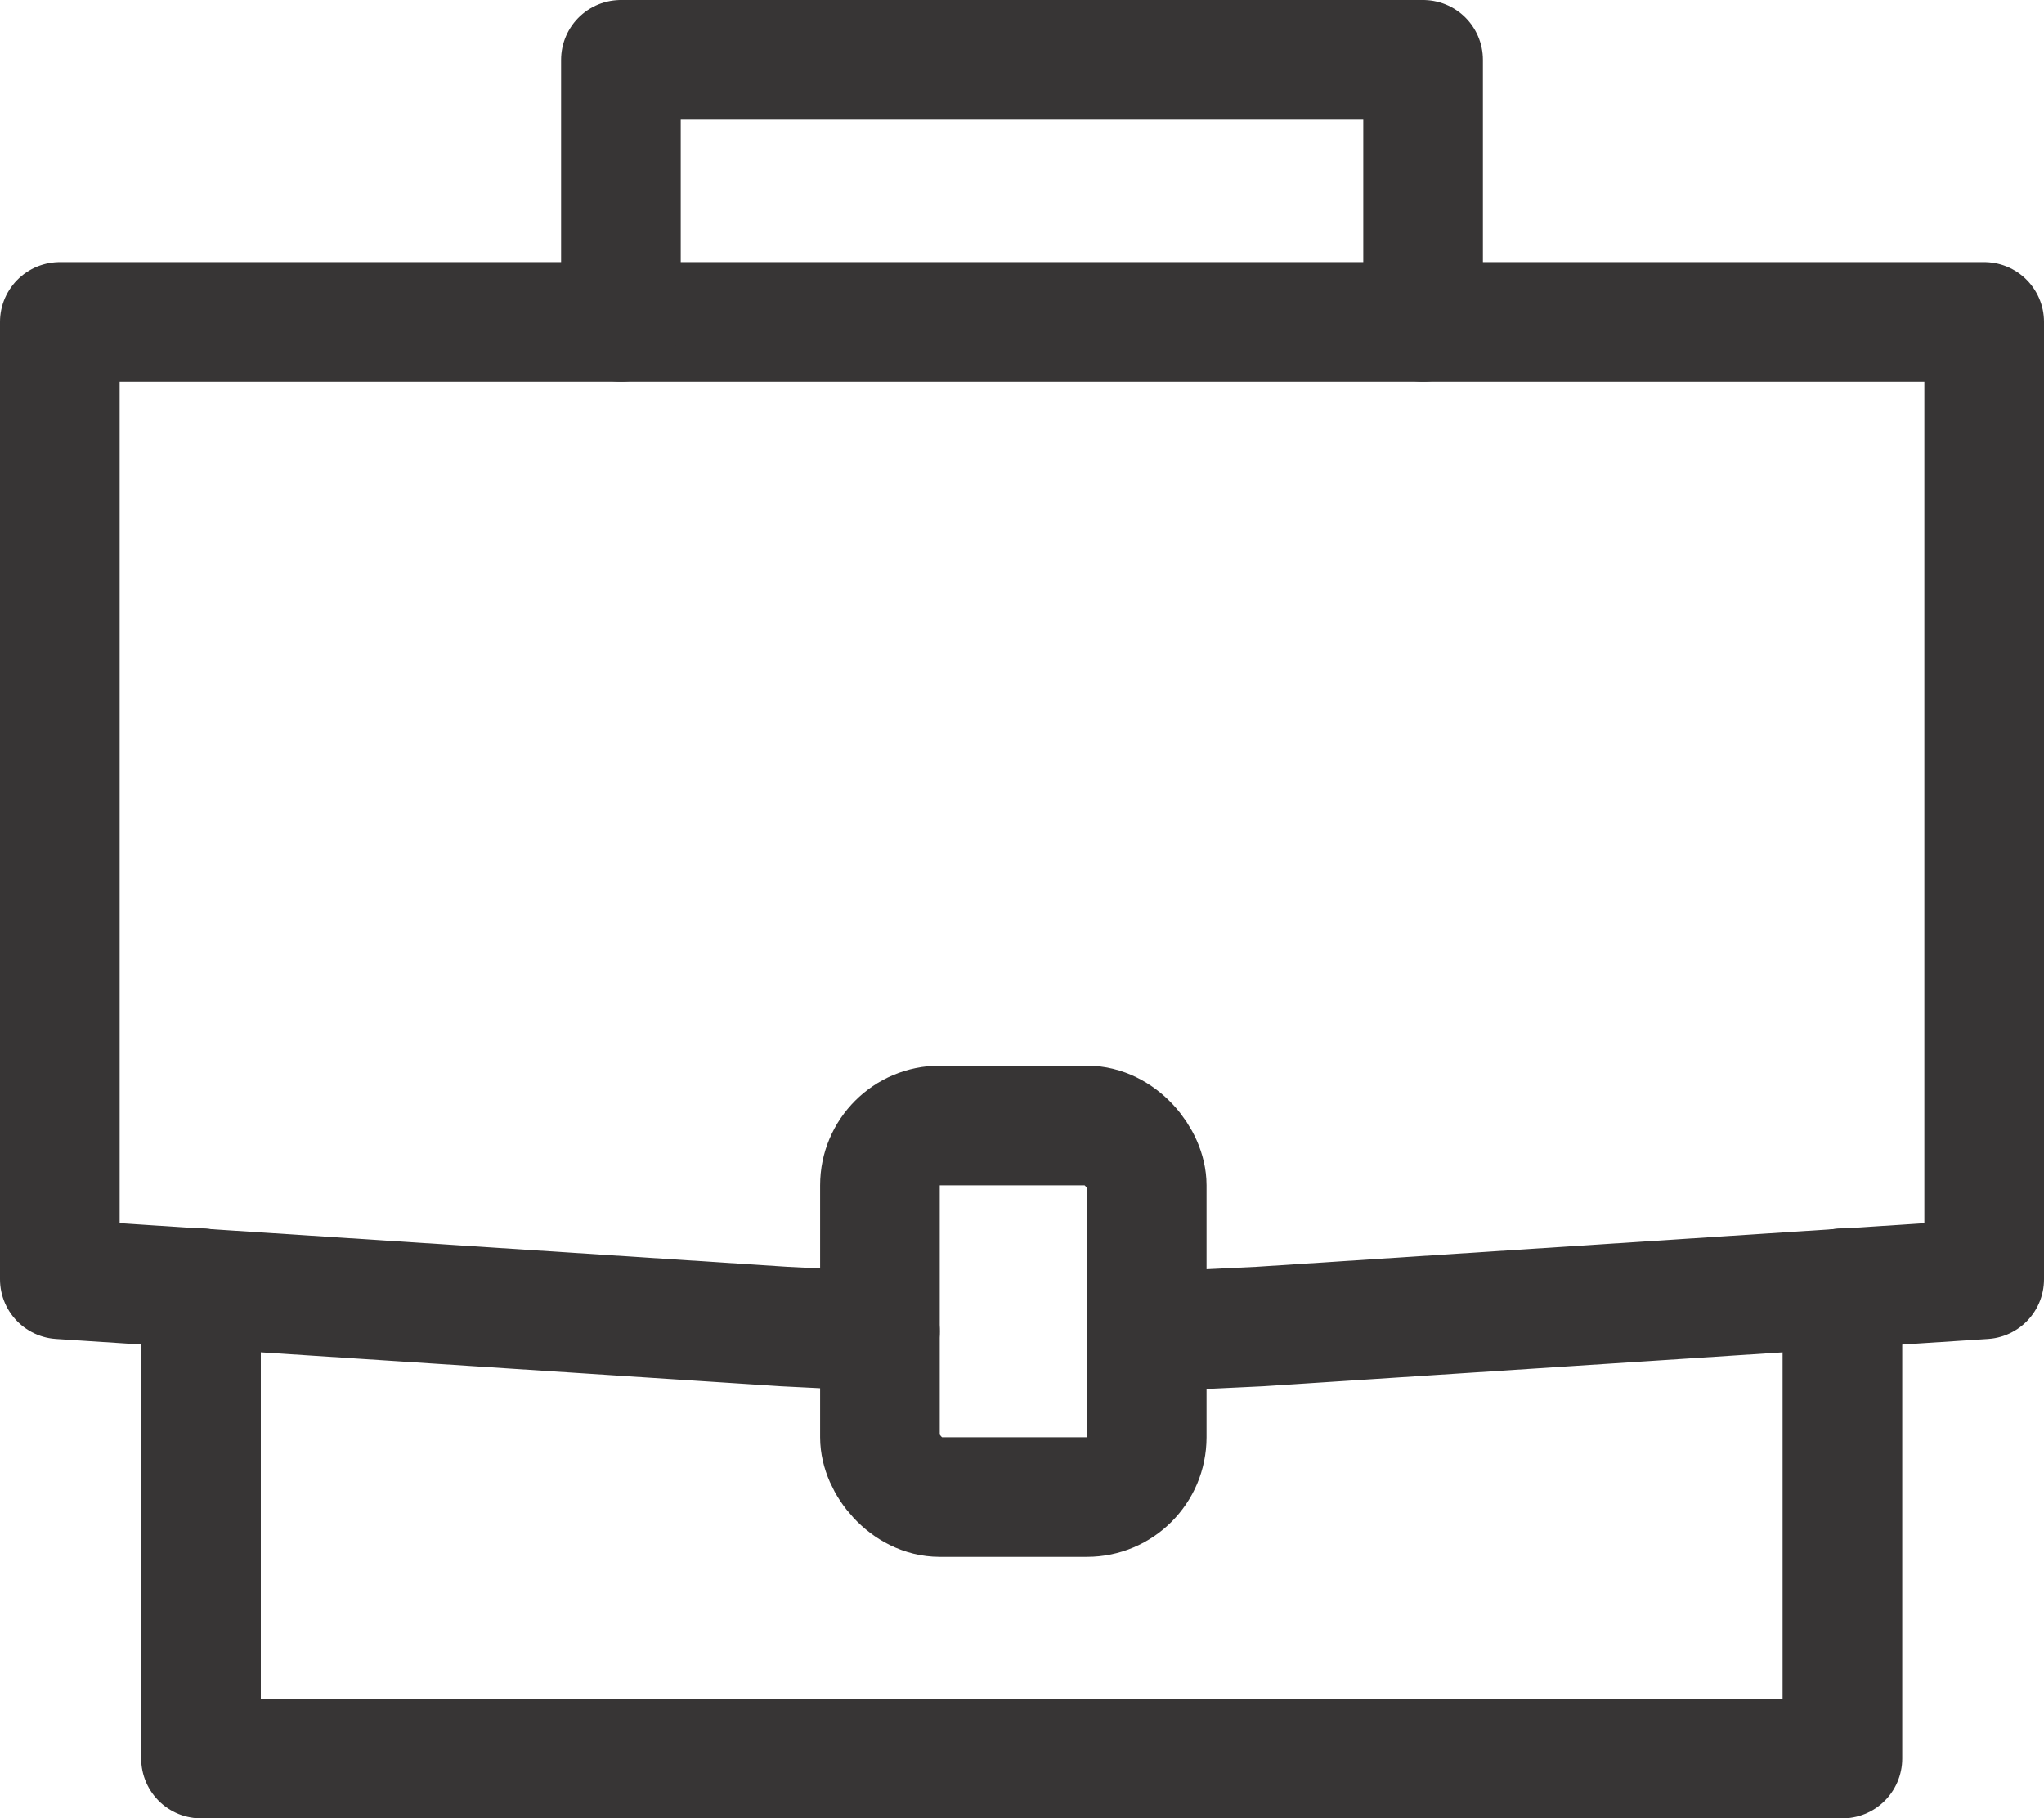
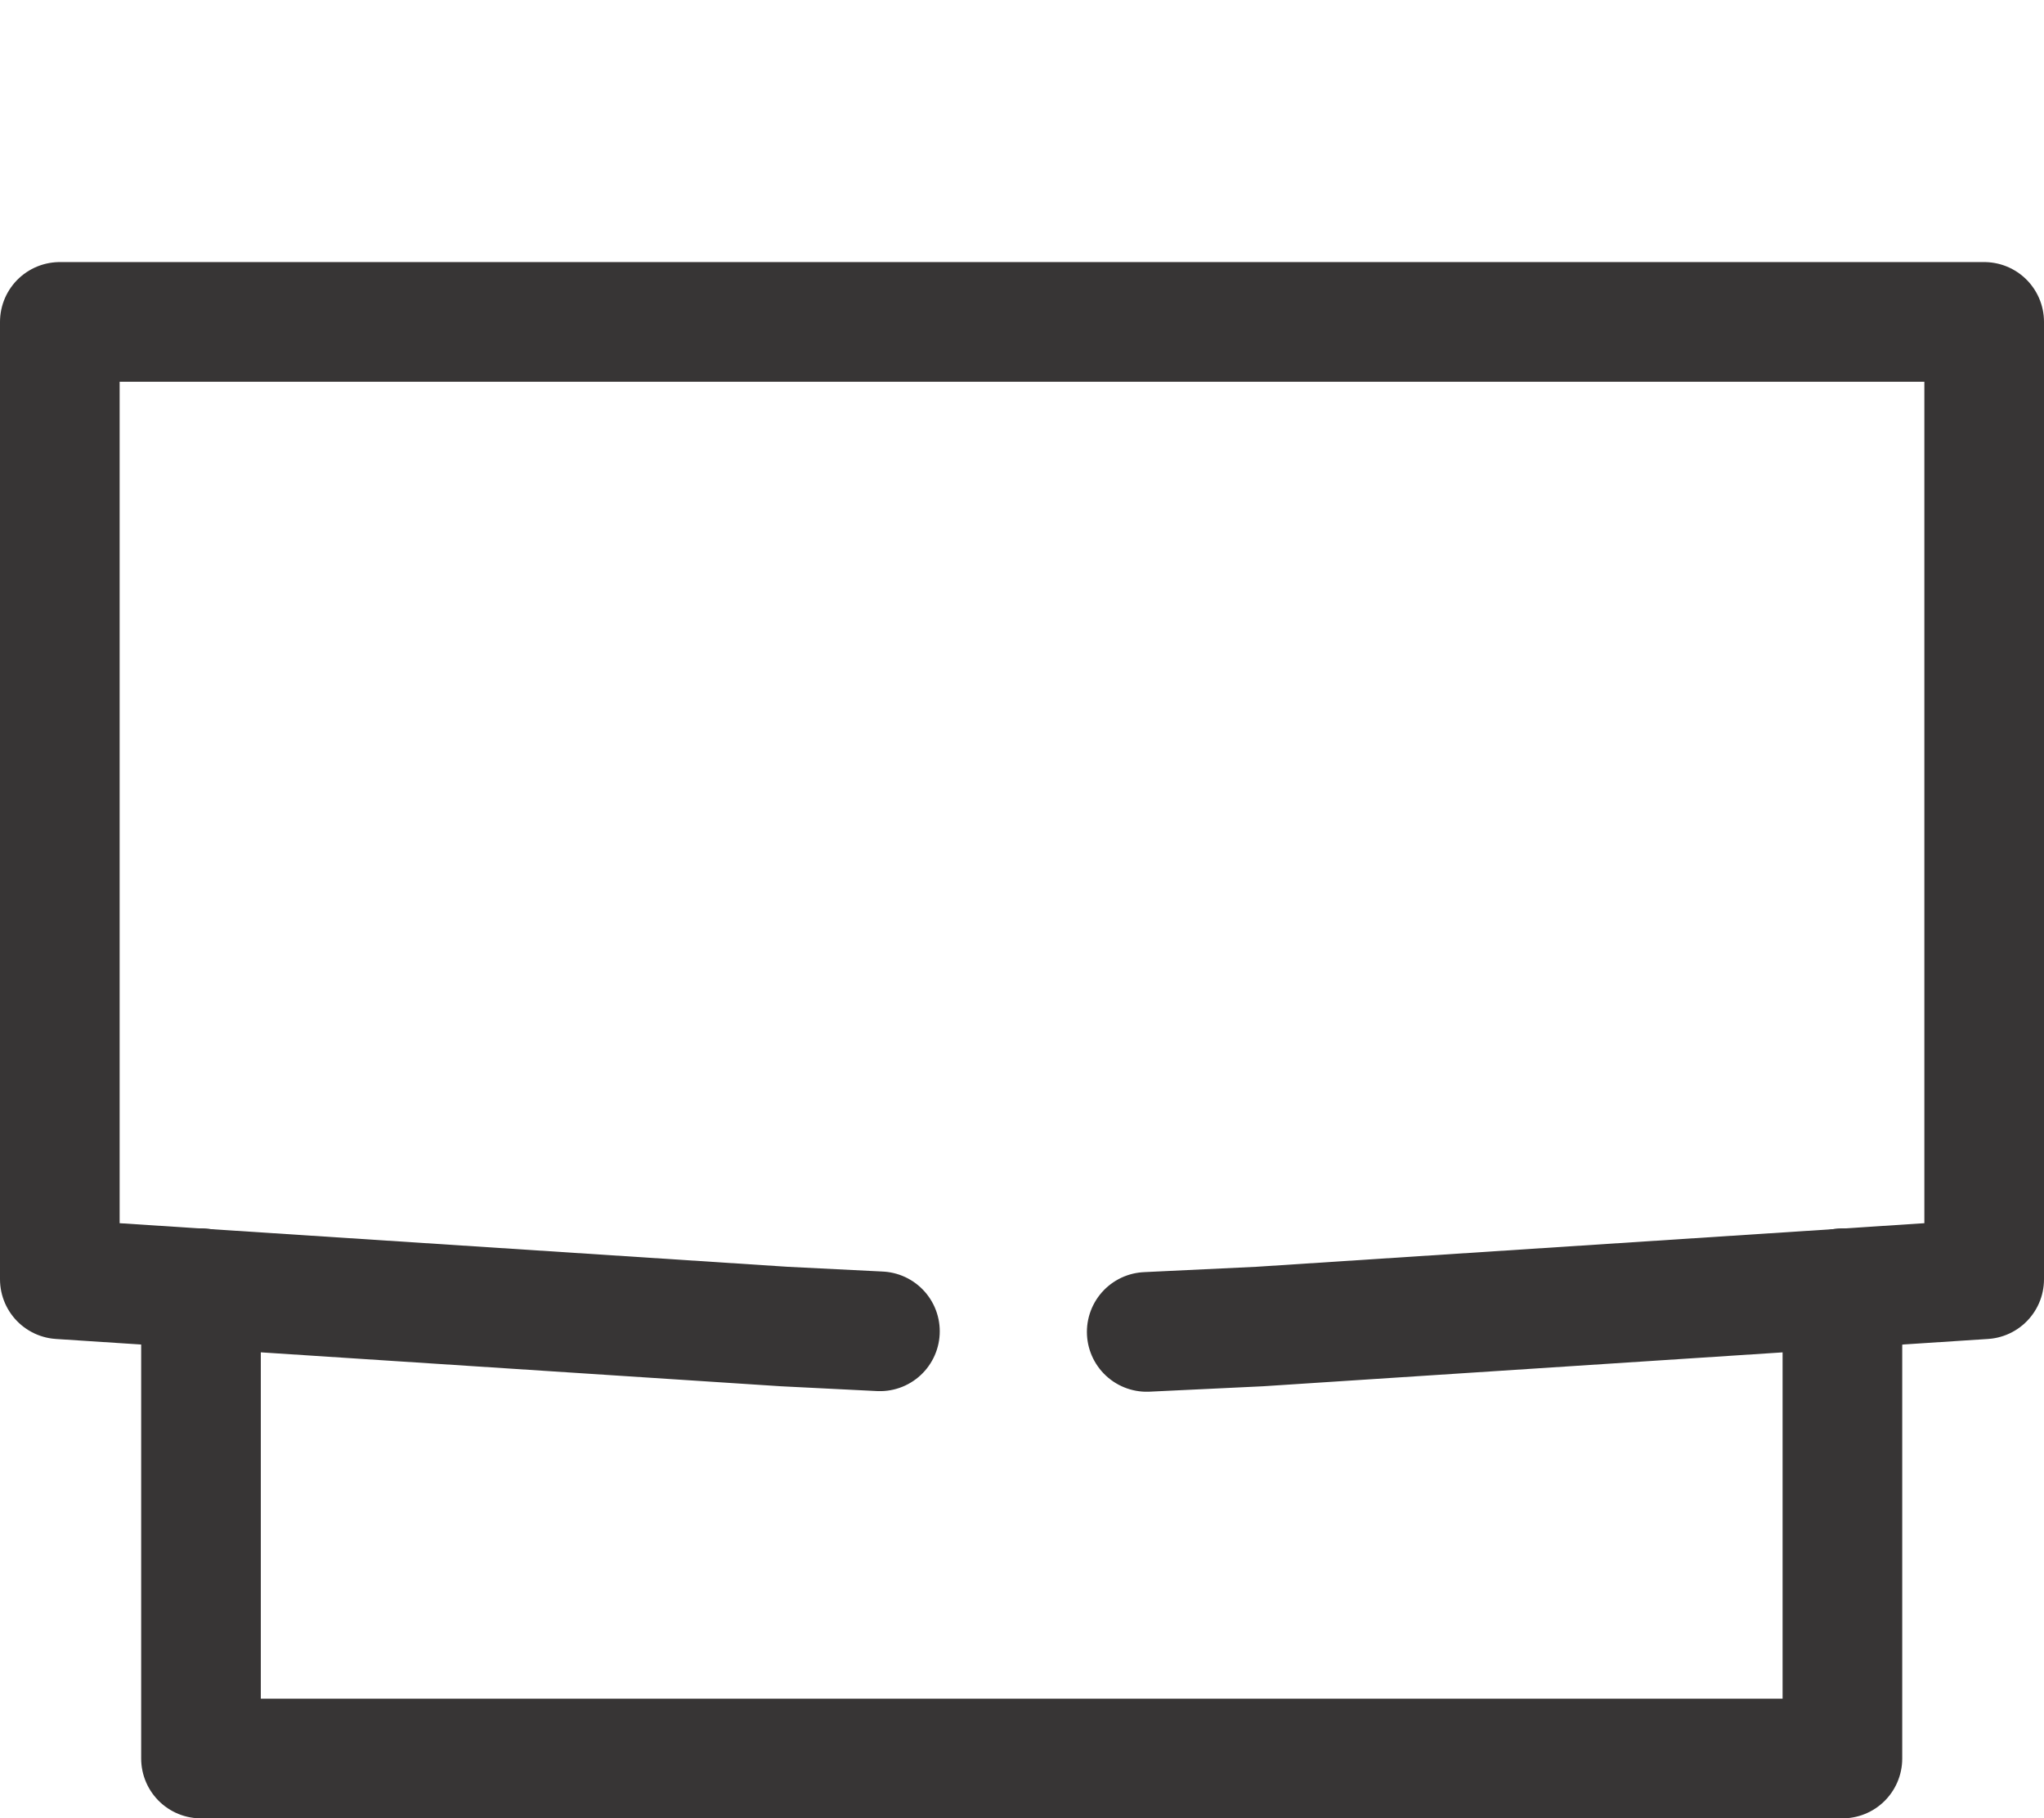
<svg xmlns="http://www.w3.org/2000/svg" viewBox="0 0 34.17 30.39">
  <g fill="none" stroke="#373535" stroke-linecap="round" stroke-linejoin="round" stroke-width="2">
    <path d="m14.71 22.25-1.6-.08-12.11-.79v-16h32.17v16l-12.11.79-1.89.09" />
    <path d="m30.8 21.53v7.86h-27.44v-7.86" />
-     <rect height="6.21" rx="1" width="4.46" x="14.71" y="18.81" />
-     <path d="m10.38 5.38v-4.38h13.41v4.38" />
  </g>
</svg>